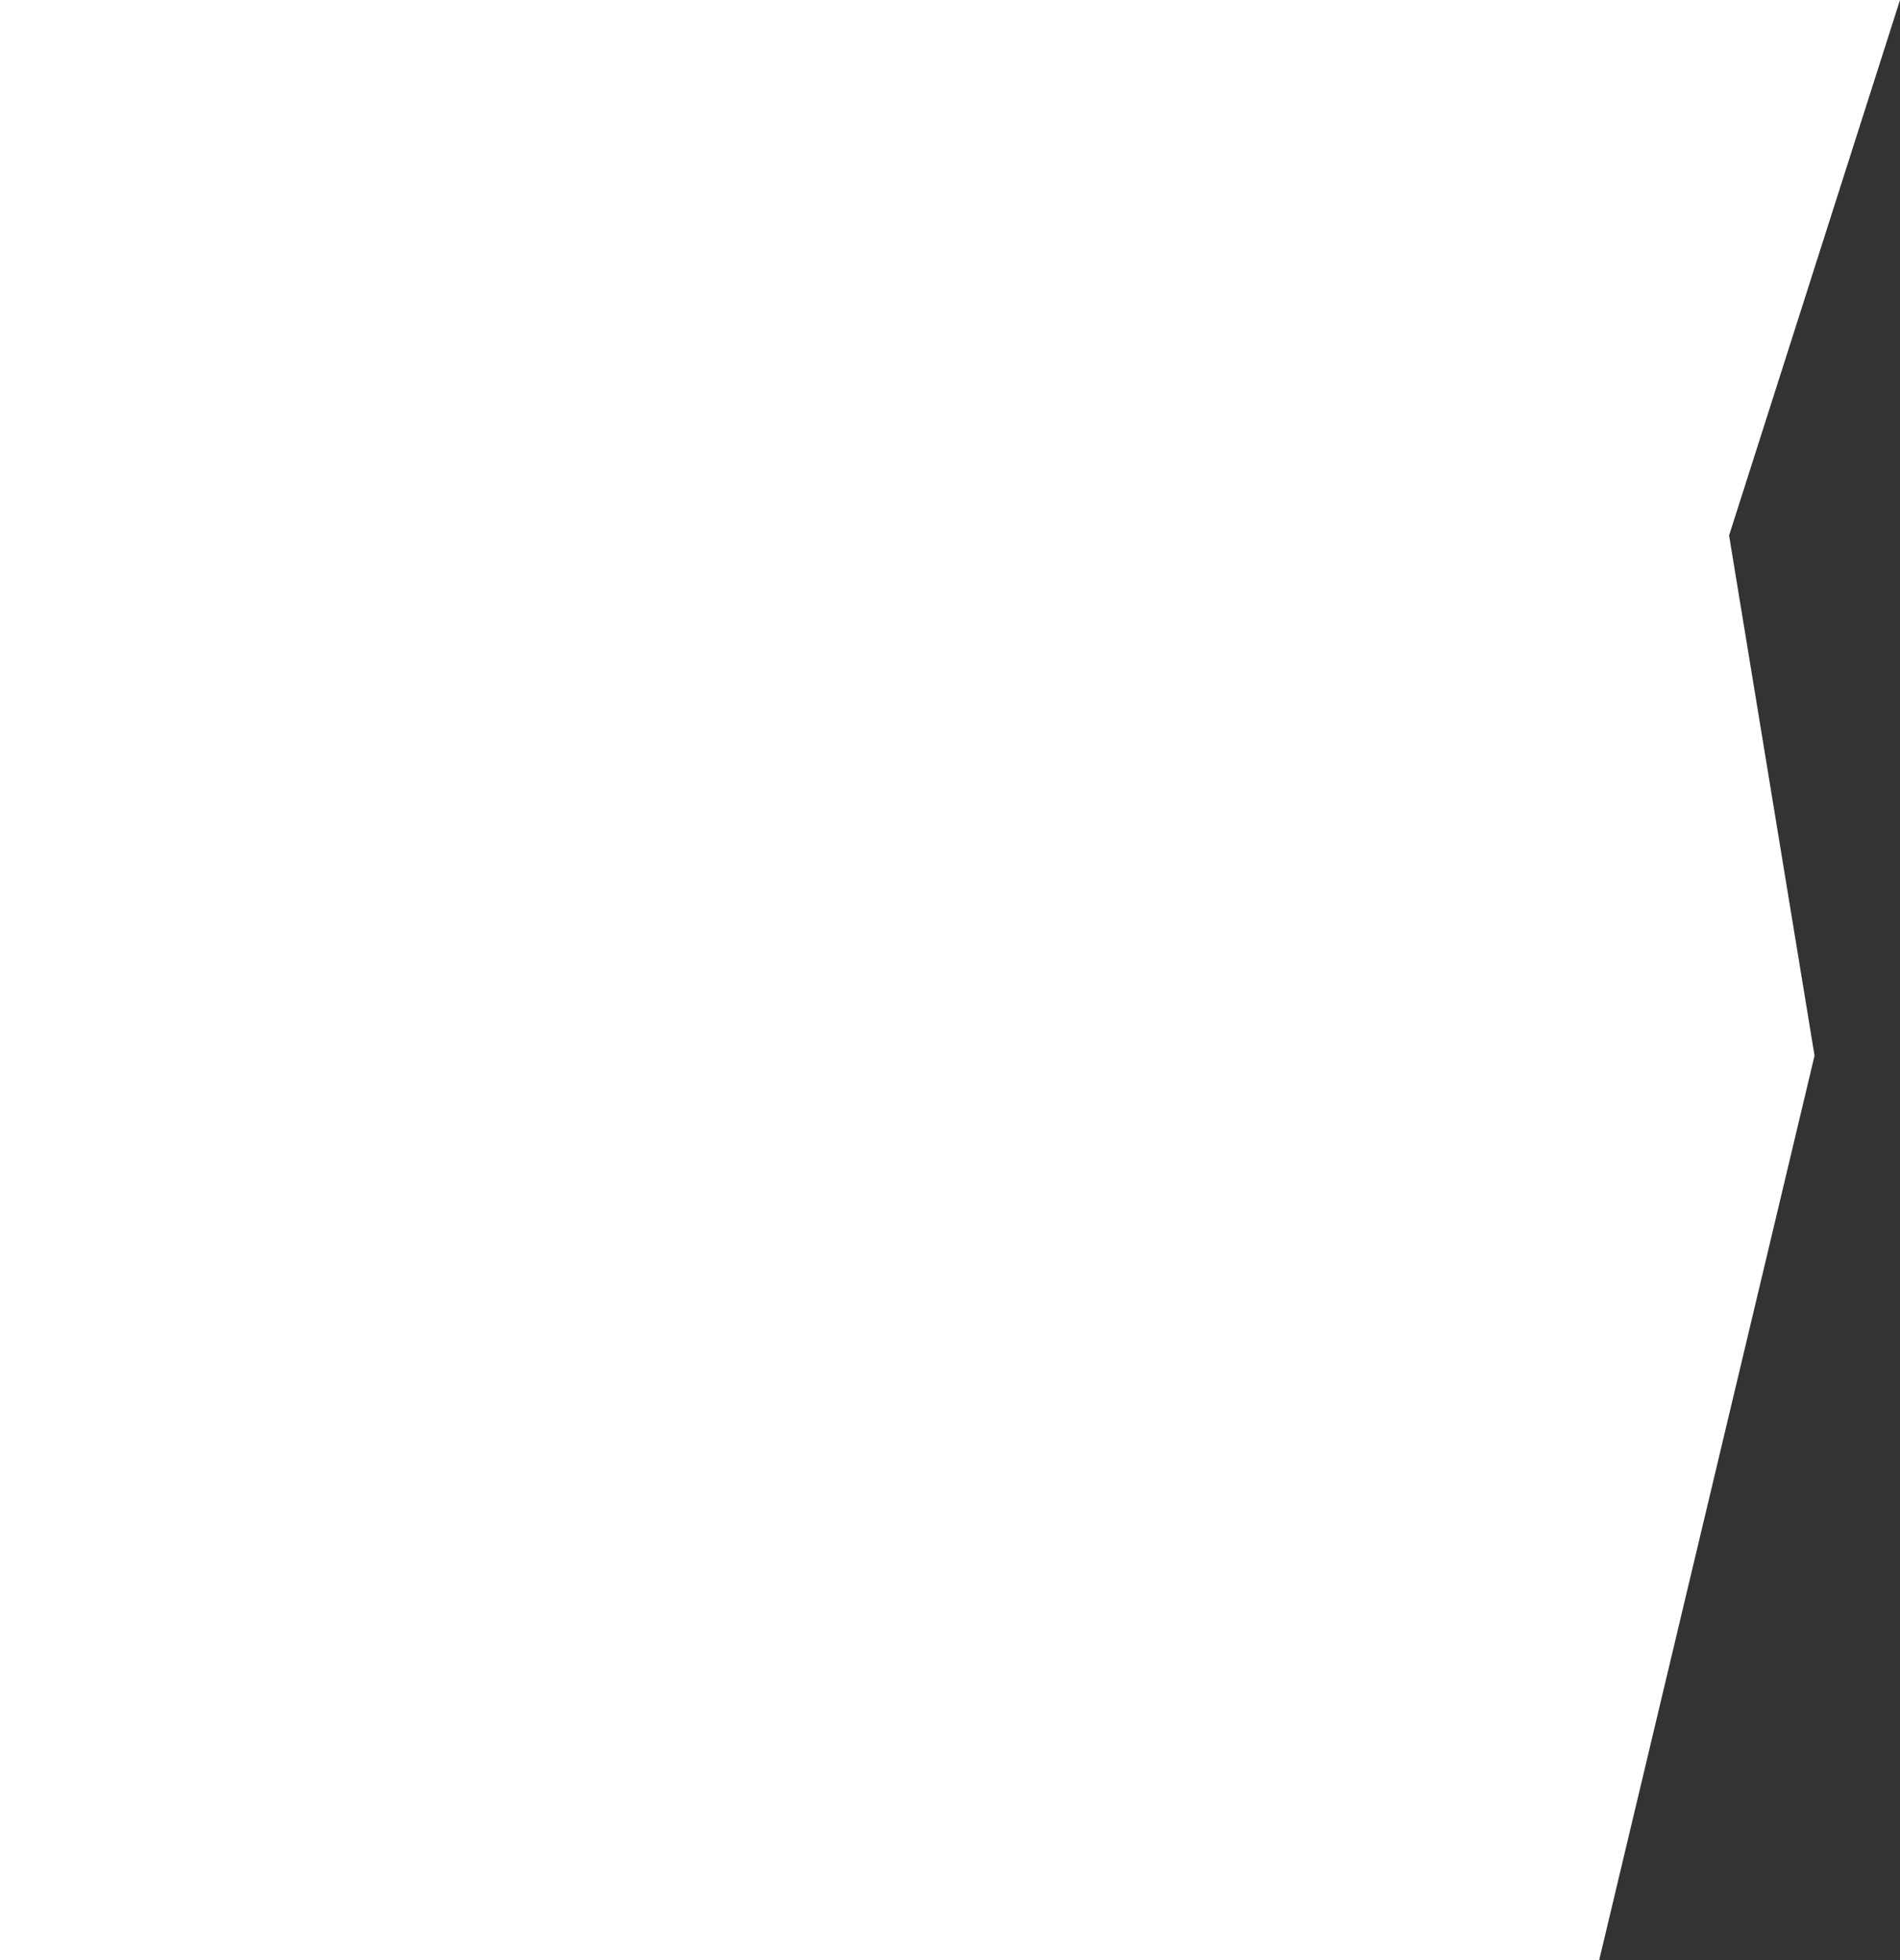
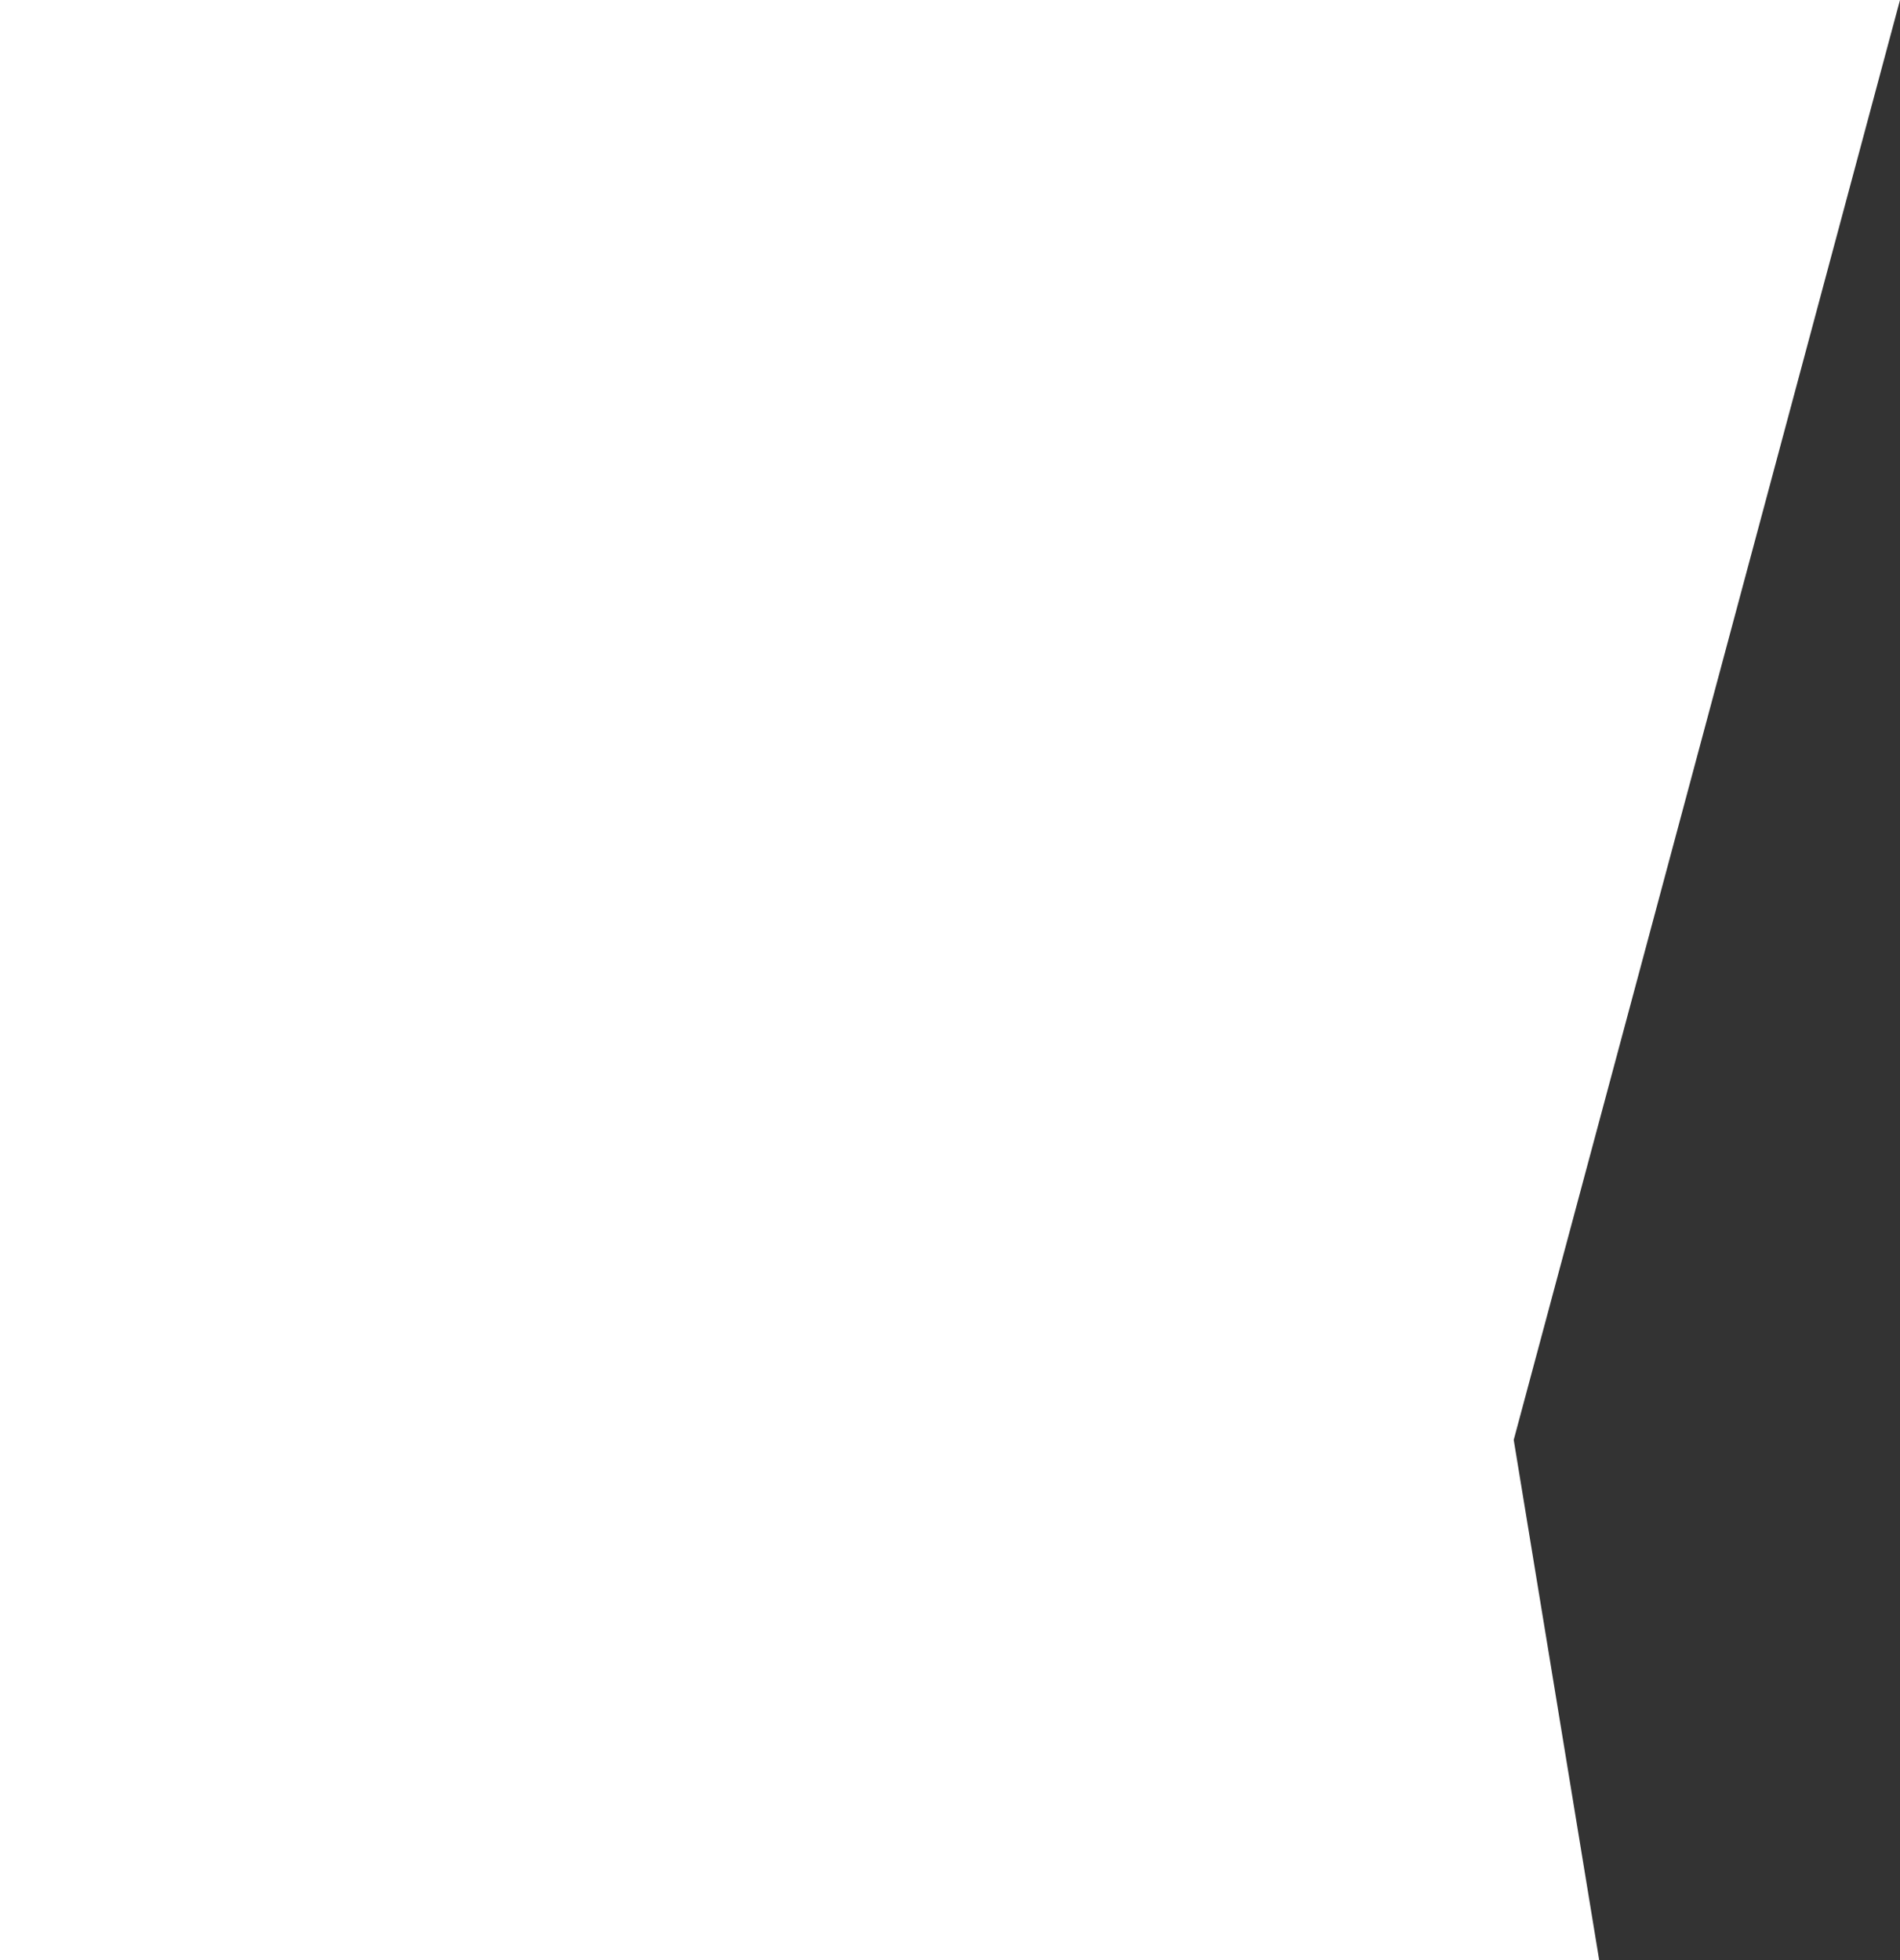
<svg xmlns="http://www.w3.org/2000/svg" id="Calque_1" viewBox="0 0 944.9 974.8">
  <rect x="0" y="0" width="944.9" height="974.8" fill="#333333" stroke="none" />
  <style>.st0{fill:#fff}</style>
-   <path id="Tracé_59561" class="st0" d="M0 0v974.8h795.3L902.4 525l-42.5-258.7L944.9 0H0z" />
+   <path id="Tracé_59561" class="st0" d="M0 0v974.8h795.3l-42.5-258.7L944.9 0H0z" />
</svg>